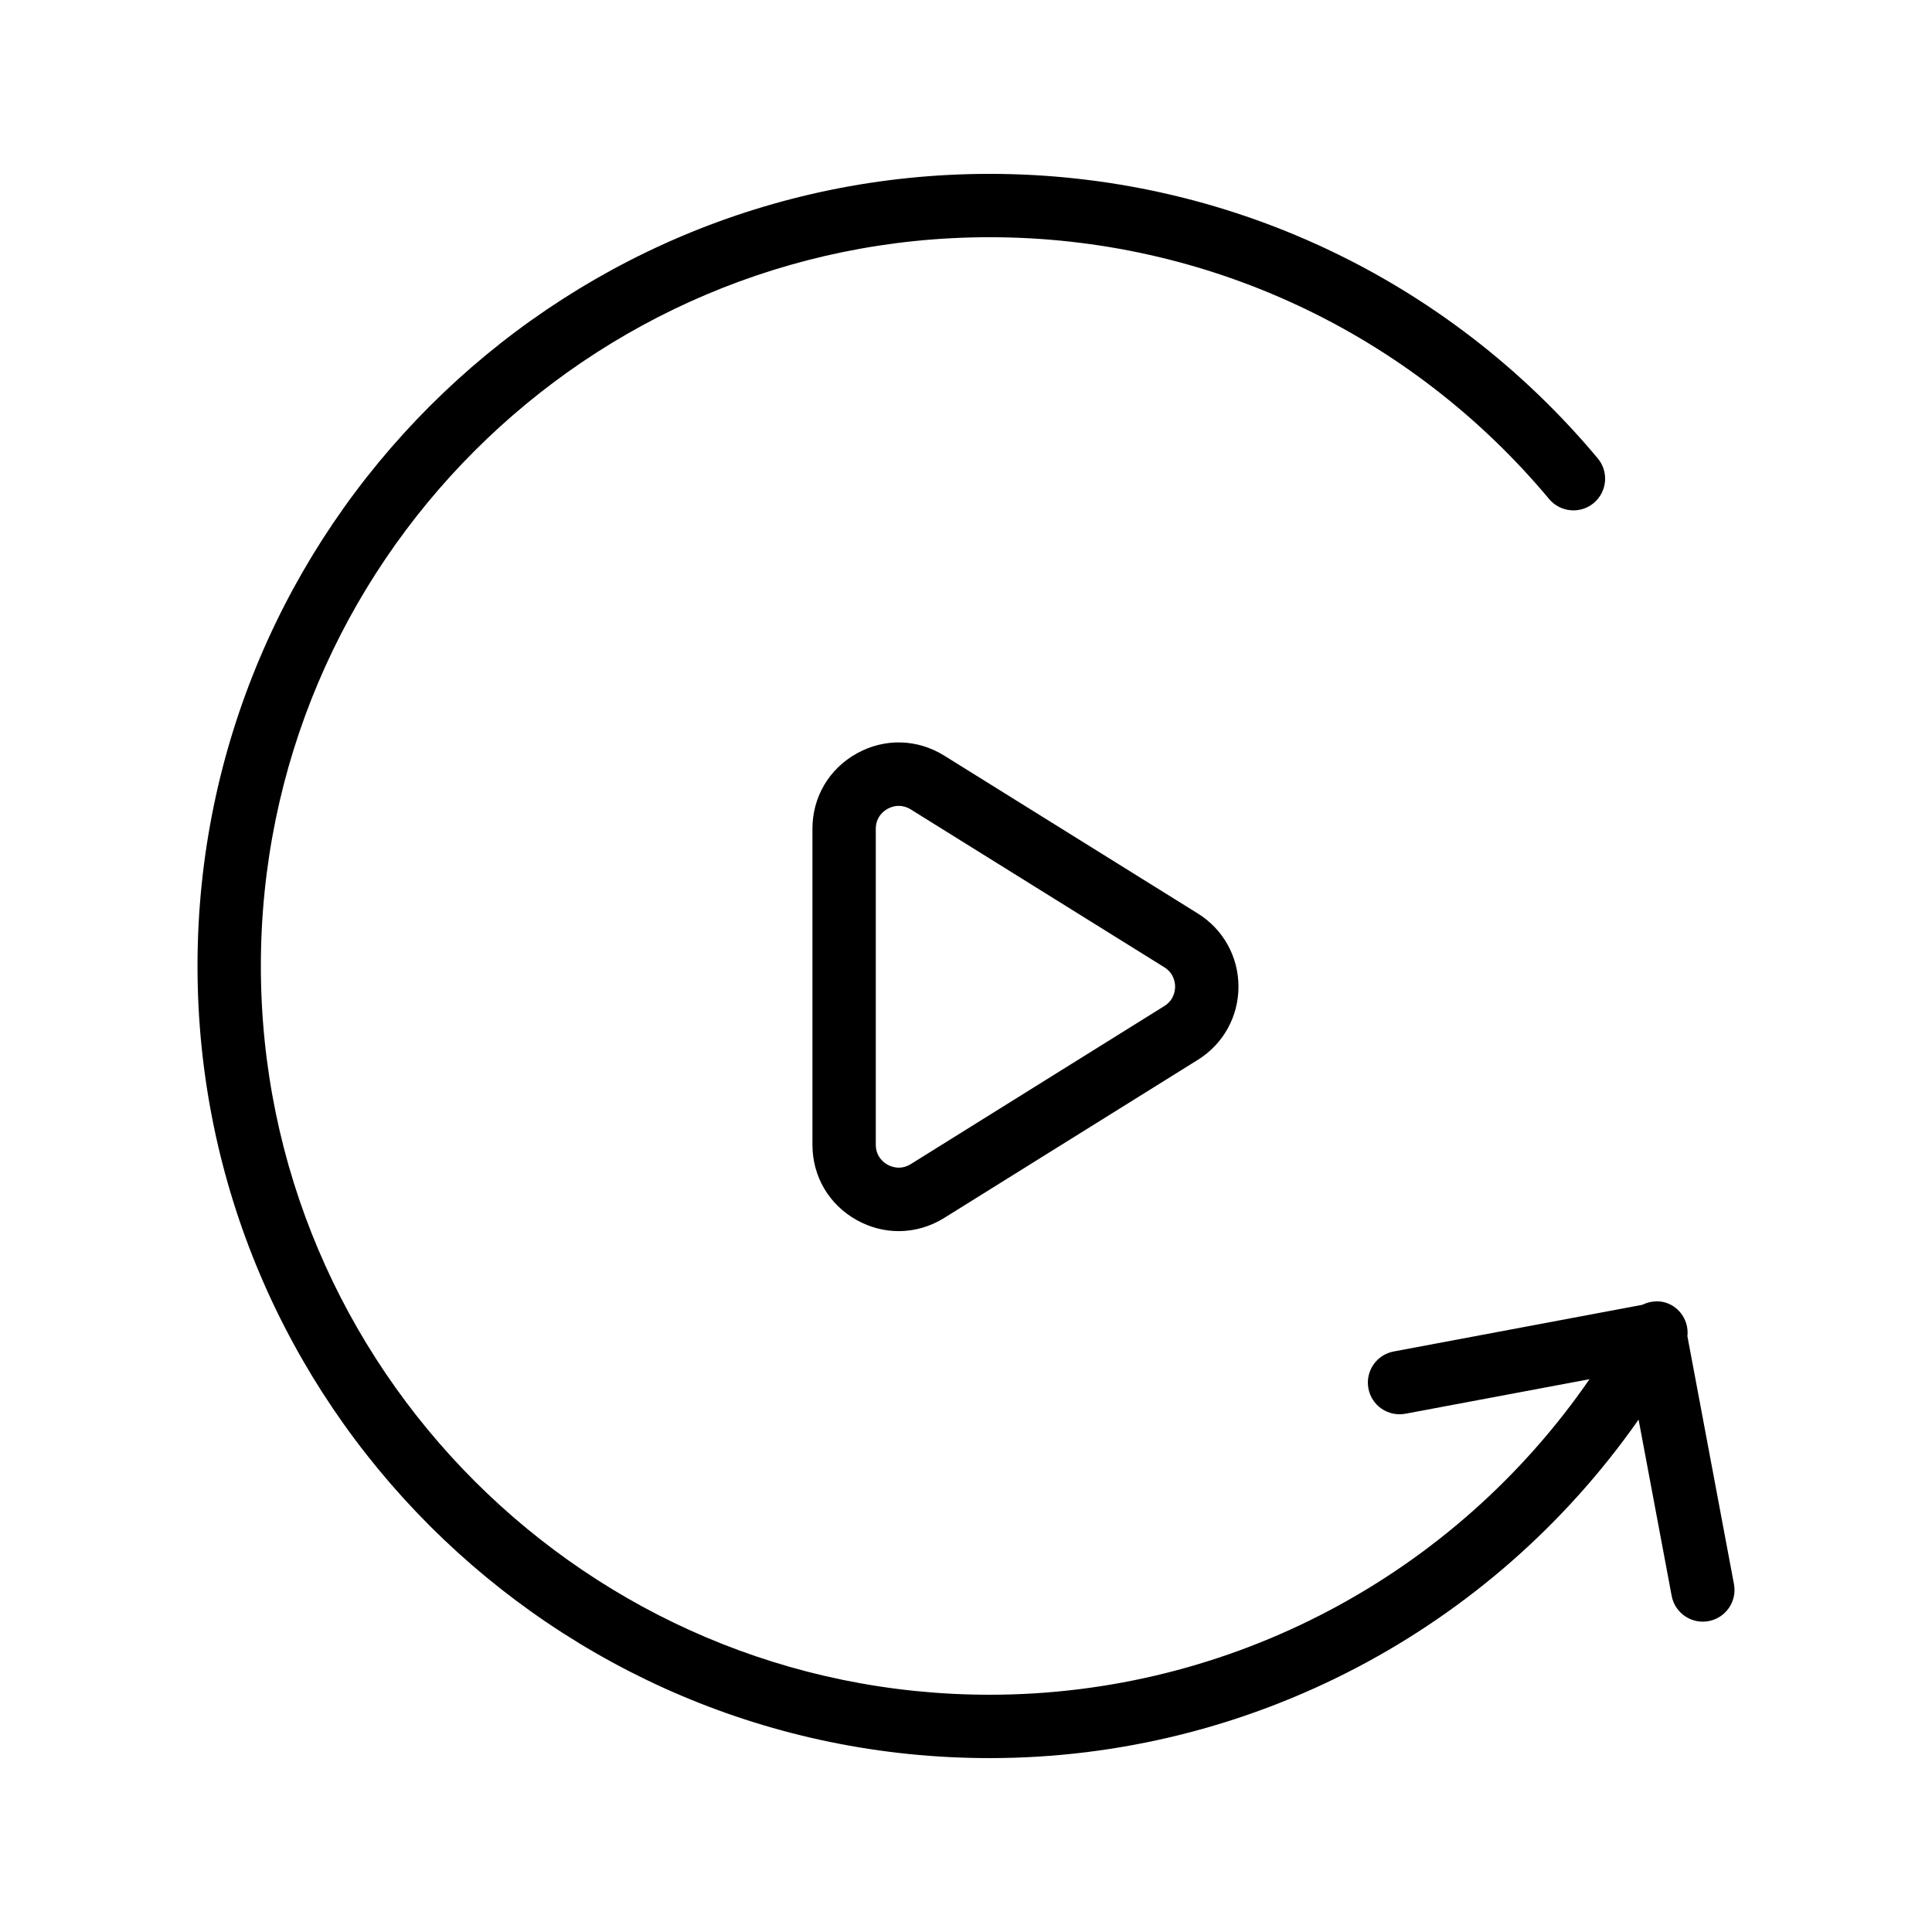
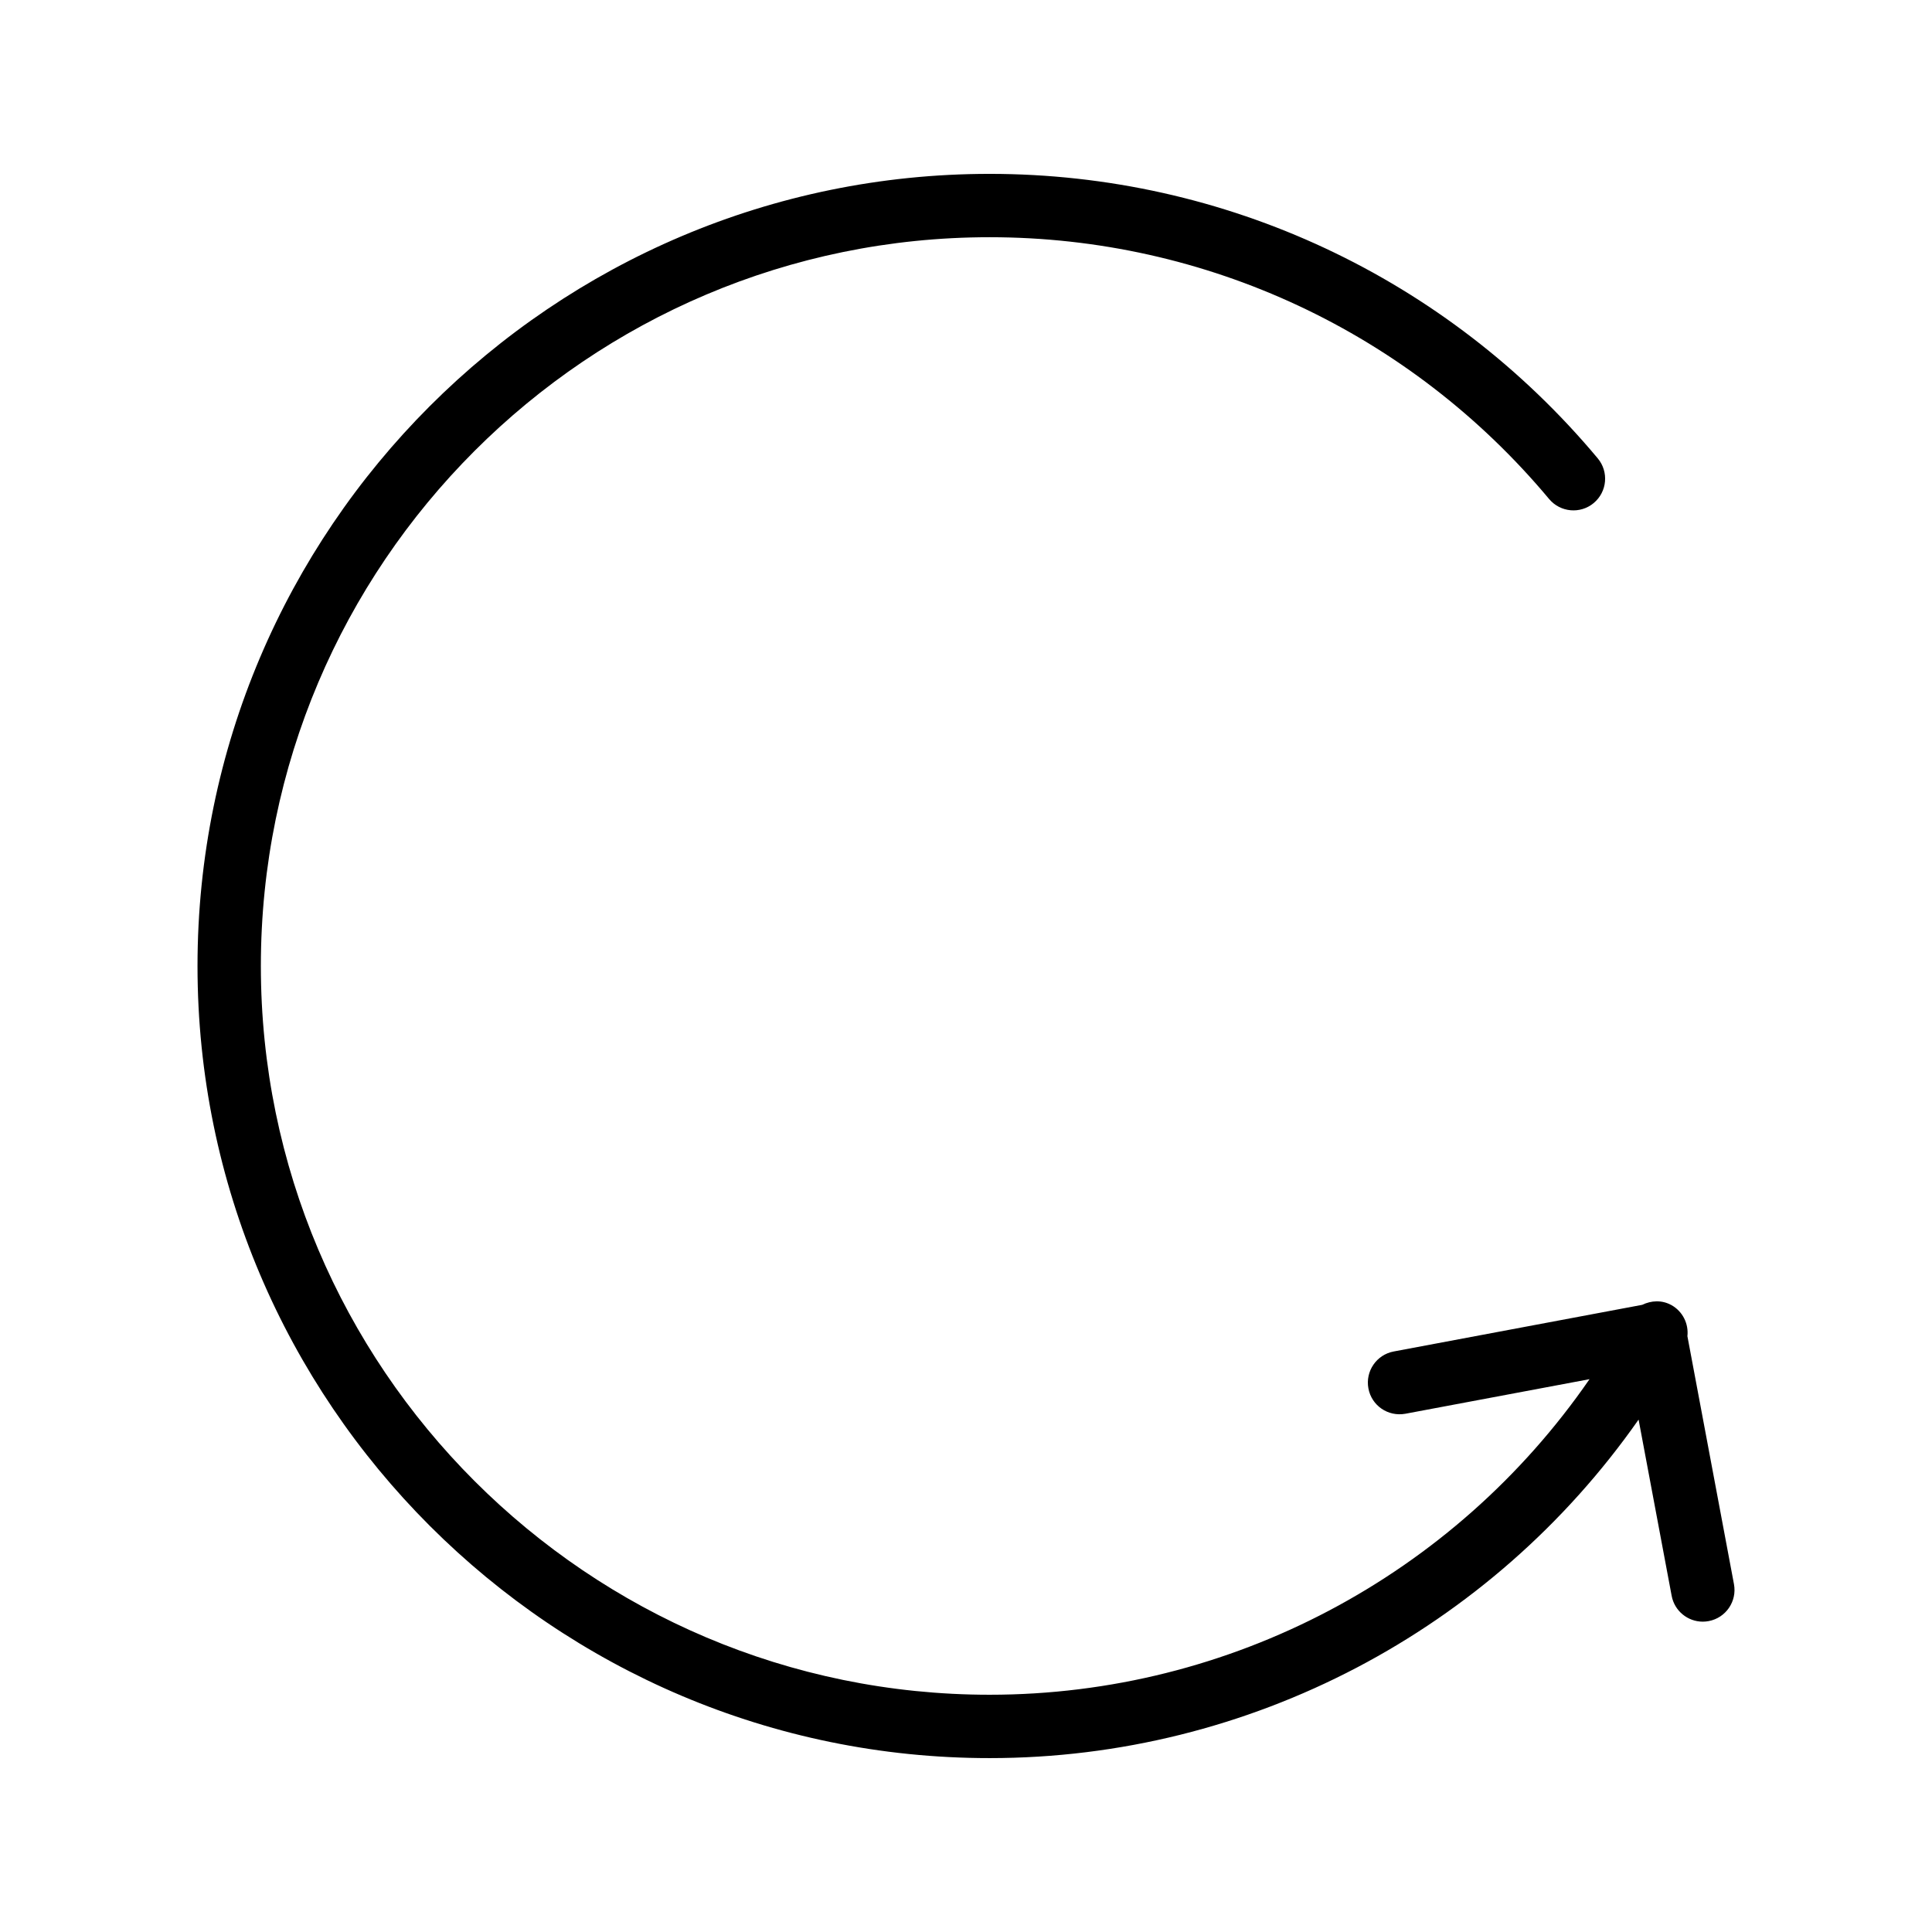
<svg xmlns="http://www.w3.org/2000/svg" fill="#000000" width="800px" height="800px" version="1.1" viewBox="144 144 512 512">
  <g>
    <path d="m586.89 489.84c-2.488-1.367-5.309-1.203-7.684-0.047l-65.859 12.363c-4.559 0.852-7.559 5.238-6.703 9.801 0.852 4.559 5.207 7.535 9.805 6.699l48.793-9.16c-35.848 51.977-95.102 83.629-158.98 83.629-106.49 0-193.13-86.633-193.13-193.13 0-106.49 86.637-193.13 193.13-193.13 57.395 0 111.44 25.289 148.27 69.379 2.977 3.551 8.27 4.035 11.828 1.059 3.559-2.977 4.035-8.273 1.062-11.832-40.035-47.91-98.777-75.395-161.16-75.395-115.75 0-209.92 94.168-209.92 209.92 0 115.75 94.168 209.92 209.92 209.92 68.953 0 132.94-33.926 171.98-89.711l8.766 46.703c0.758 4.035 4.285 6.848 8.246 6.848 0.512 0 1.035-0.051 1.559-0.148 4.559-0.852 7.559-5.238 6.703-9.801l-12.336-65.703c0.359-3.269-1.223-6.578-4.285-8.27z" />
-     <path d="m394.23 344.25c-7.152-4.453-15.805-4.676-23.172-0.582-7.359 4.094-11.754 11.555-11.754 19.977v83.723c0 8.422 4.394 15.883 11.758 19.977 3.508 1.953 7.312 2.918 11.109 2.918 4.164 0 8.324-1.172 12.062-3.5l67.207-41.895c6.746-4.199 10.766-11.457 10.766-19.395-0.004-7.945-4.031-15.195-10.773-19.387zm58.328 66.363-67.207 41.895c-2.746 1.688-5.203 0.672-6.141 0.148-0.934-0.516-3.117-2.074-3.117-5.289v-83.723c0-3.215 2.176-4.773 3.117-5.289 0.551-0.312 1.629-0.789 2.981-0.789 0.945 0 2.035 0.238 3.16 0.934l67.207 41.836c2.574 1.605 2.856 4.125 2.856 5.133 0 1.012-0.281 3.539-2.856 5.144z" />
  </g>
</svg>